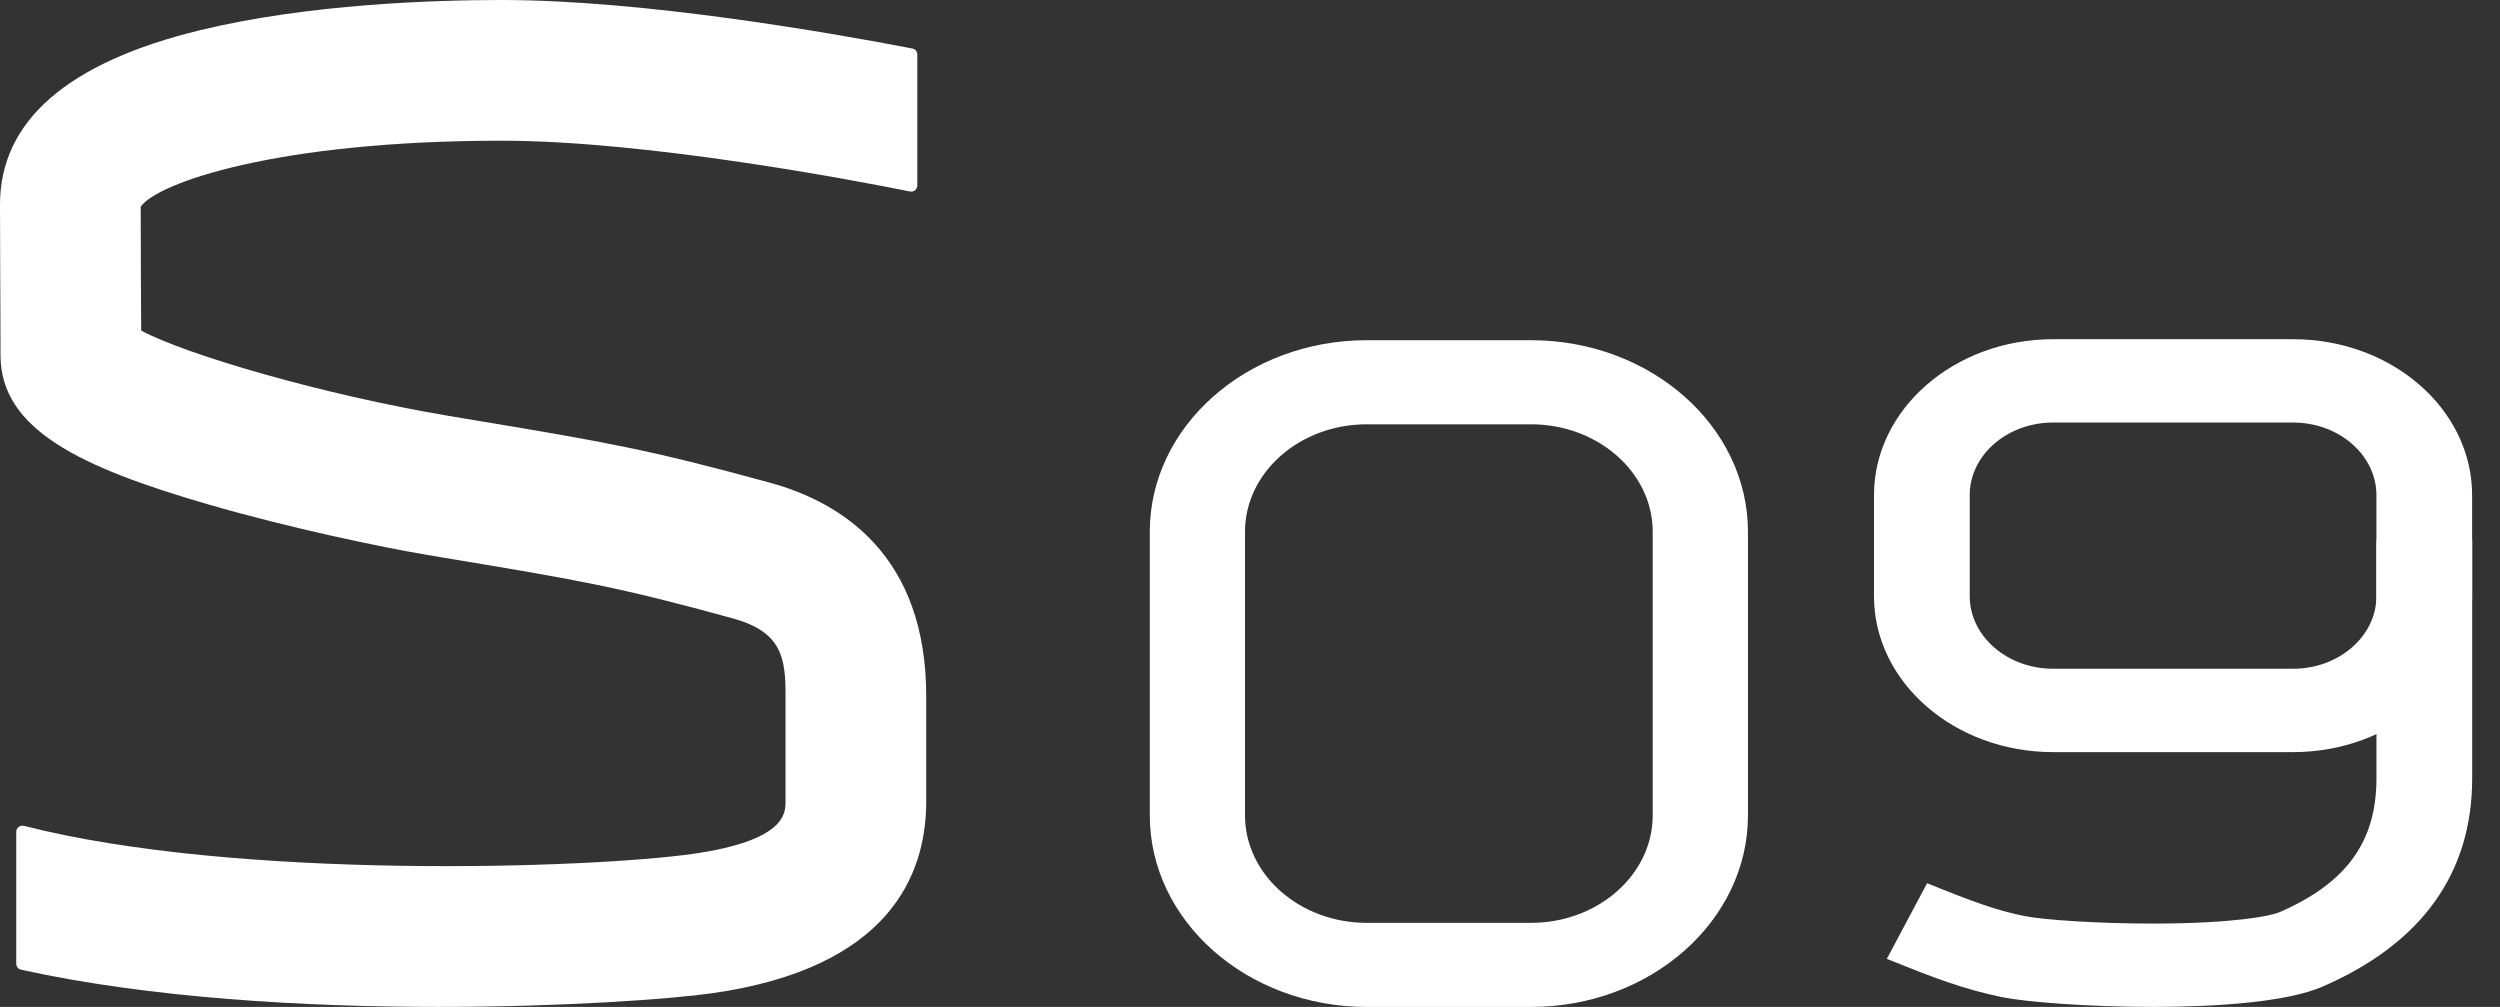
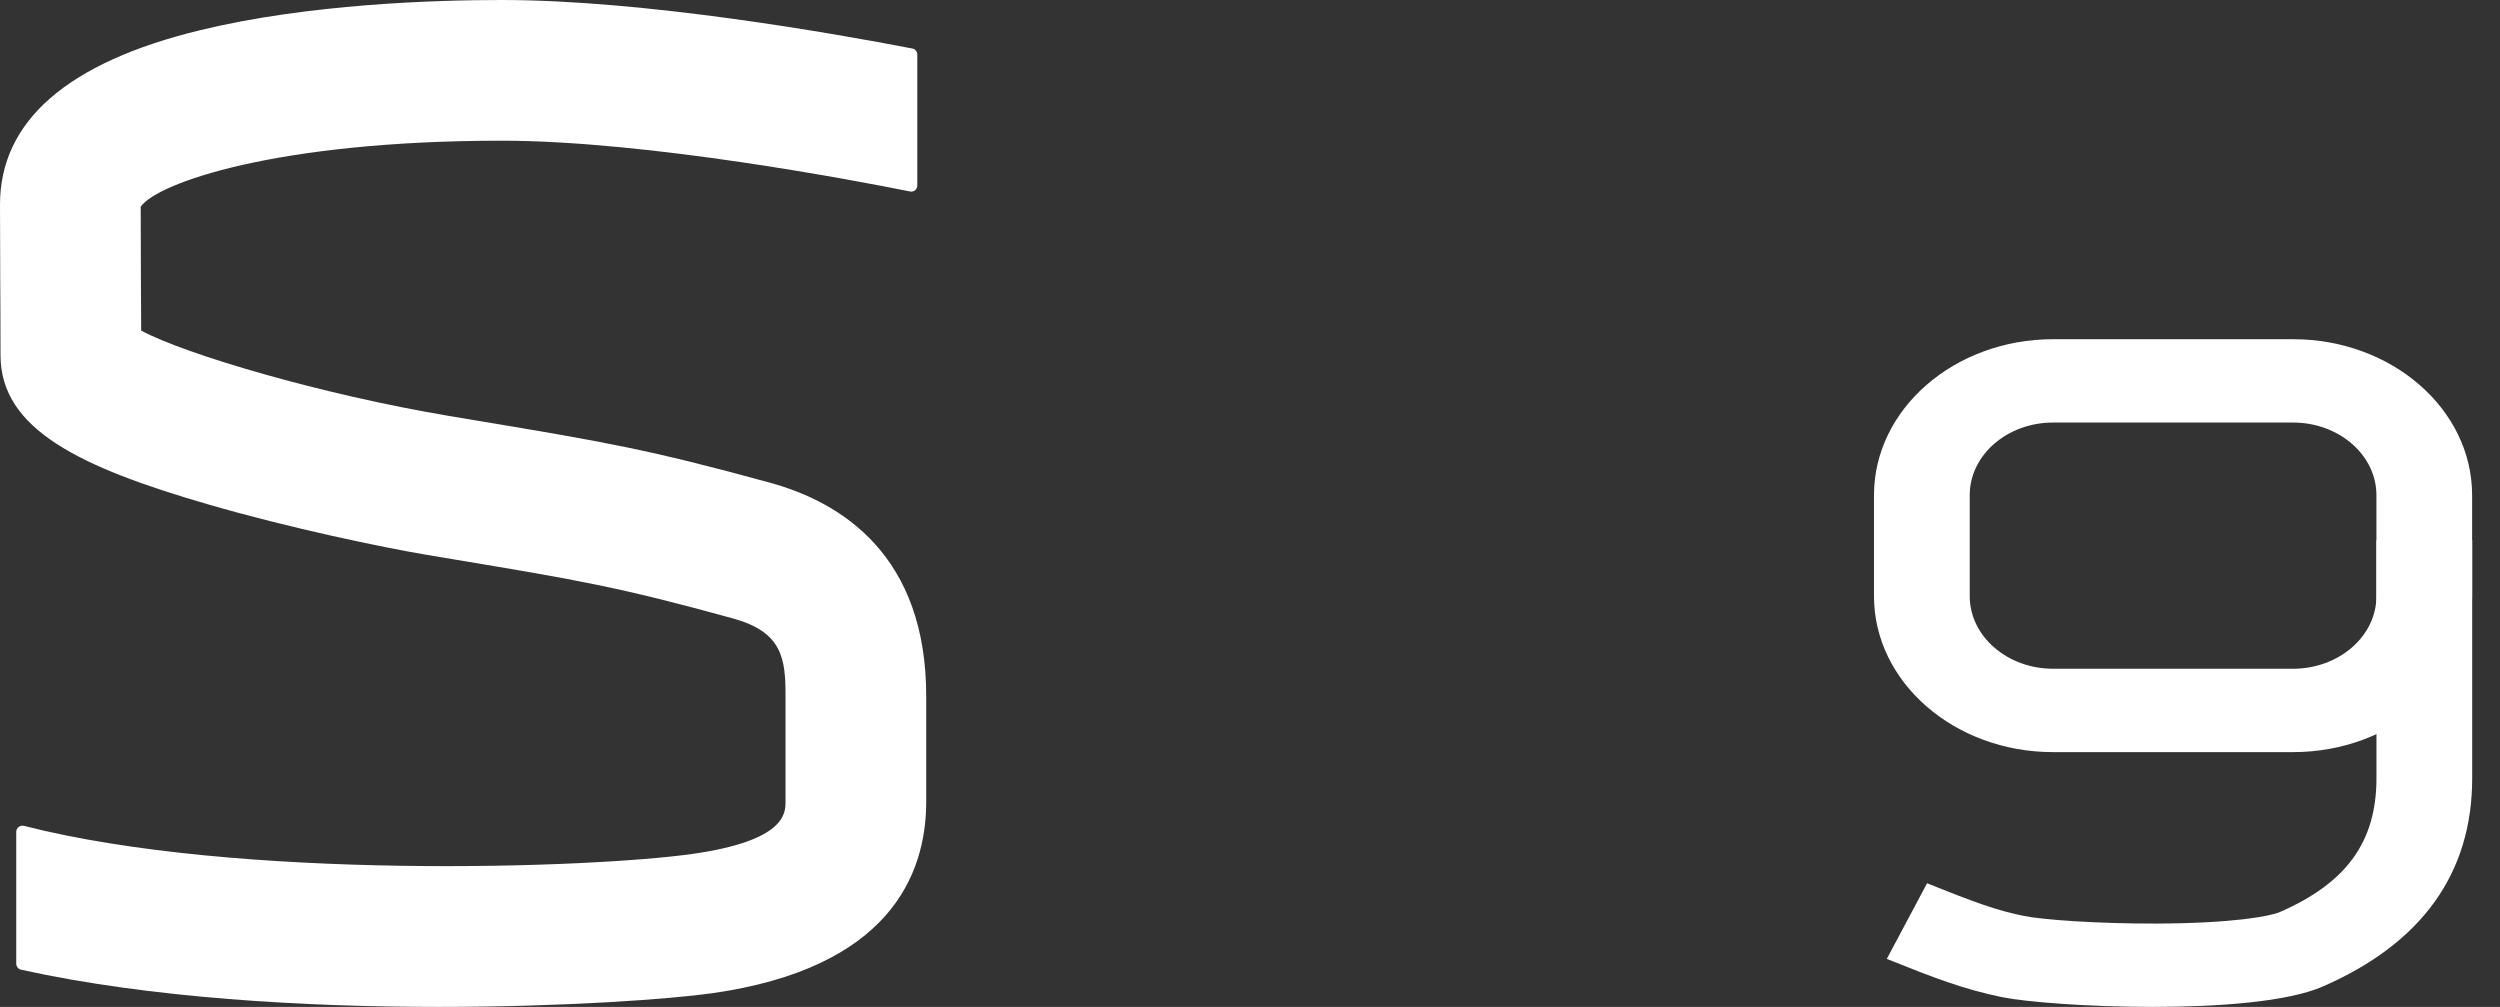
<svg xmlns="http://www.w3.org/2000/svg" width="72" height="29" viewBox="0 0 72 29" fill="none">
  <rect x="0" y="0" width="72" height="29" fill="#333333" stroke="none" />
-   <path d="M44.091 29H39.363C35.916 29 33.114 26.525 33.114 23.482V15.315C33.114 12.273 35.916 9.798 39.363 9.798H44.091C47.537 9.798 50.341 12.273 50.341 15.315V23.482C50.341 26.525 47.537 29 44.091 29ZM39.363 12.22C37.429 12.22 35.856 13.608 35.856 15.315V23.482C35.856 25.189 37.429 26.578 39.363 26.578H44.091C46.025 26.578 47.598 25.189 47.598 23.482V15.315C47.598 13.608 46.025 12.22 44.091 12.22H39.363Z" fill="white" />
  <path d="M22.185 13.905C18.687 12.942 17.368 12.721 13.84 12.131L12.937 11.98C9.251 11.36 5.344 10.206 4.066 9.522C4.065 8.933 4.061 8.454 4.058 7.979C4.055 7.369 4.052 6.768 4.052 5.953C4.526 5.271 7.964 4.052 14.448 4.052C18.66 4.052 24.728 5.216 26.211 5.515C26.32 5.536 26.418 5.454 26.418 5.343V1.569C26.418 1.486 26.36 1.414 26.279 1.398C23.968 0.952 18.546 0 14.448 0C12.543 0 8.881 0.112 5.77 0.868C1.942 1.796 0 3.487 0 5.893C0 6.748 0.004 7.37 0.007 8.002C0.01 8.647 0.015 9.302 0.015 10.231C0.015 12.361 2.297 13.452 5.979 14.522C8.354 15.213 11.041 15.769 12.267 15.975L13.173 16.127C16.644 16.707 17.814 16.903 21.11 17.811C22.524 18.201 22.628 18.954 22.623 20.062V23.086C22.623 23.423 22.623 24.213 19.935 24.594C17.028 25.006 6.851 25.36 0.691 23.785C0.577 23.756 0.468 23.841 0.468 23.959V27.752C0.468 27.837 0.526 27.911 0.608 27.928C4.339 28.751 8.819 28.999 12.633 28.999C16.287 28.999 19.327 28.772 20.503 28.606C25.605 27.883 26.675 25.205 26.675 23.087V20.076C26.688 16.001 24.24 14.47 22.185 13.905Z" fill="white" />
  <path d="M66.039 21.661H59.13C56.285 21.661 53.971 19.647 53.971 17.17V14.261C53.971 11.784 56.285 9.769 59.13 9.769H66.039C68.884 9.769 71.197 11.784 71.197 14.261V17.17C71.197 19.647 68.884 21.661 66.039 21.661ZM59.13 12.169C57.805 12.169 56.728 13.107 56.728 14.26V17.169C56.728 18.321 57.805 19.26 59.13 19.26H66.039C67.363 19.26 68.441 18.321 68.441 17.169V14.26C68.441 13.107 67.363 12.169 66.039 12.169H59.13Z" fill="white" />
  <path d="M62 28.999C60.136 28.999 58.356 28.859 57.659 28.718C56.55 28.491 55.666 28.15 54.34 27.616L55.5 25.437C56.883 25.995 57.512 26.221 58.289 26.379C58.836 26.491 60.408 26.602 62.072 26.599C64.314 26.593 65.383 26.387 65.659 26.267C67.583 25.428 68.442 24.24 68.442 22.413V15.563H71.199V22.413C71.199 25.149 69.75 27.169 66.893 28.413C65.883 28.853 63.898 28.999 62 28.999Z" fill="white" />
</svg>